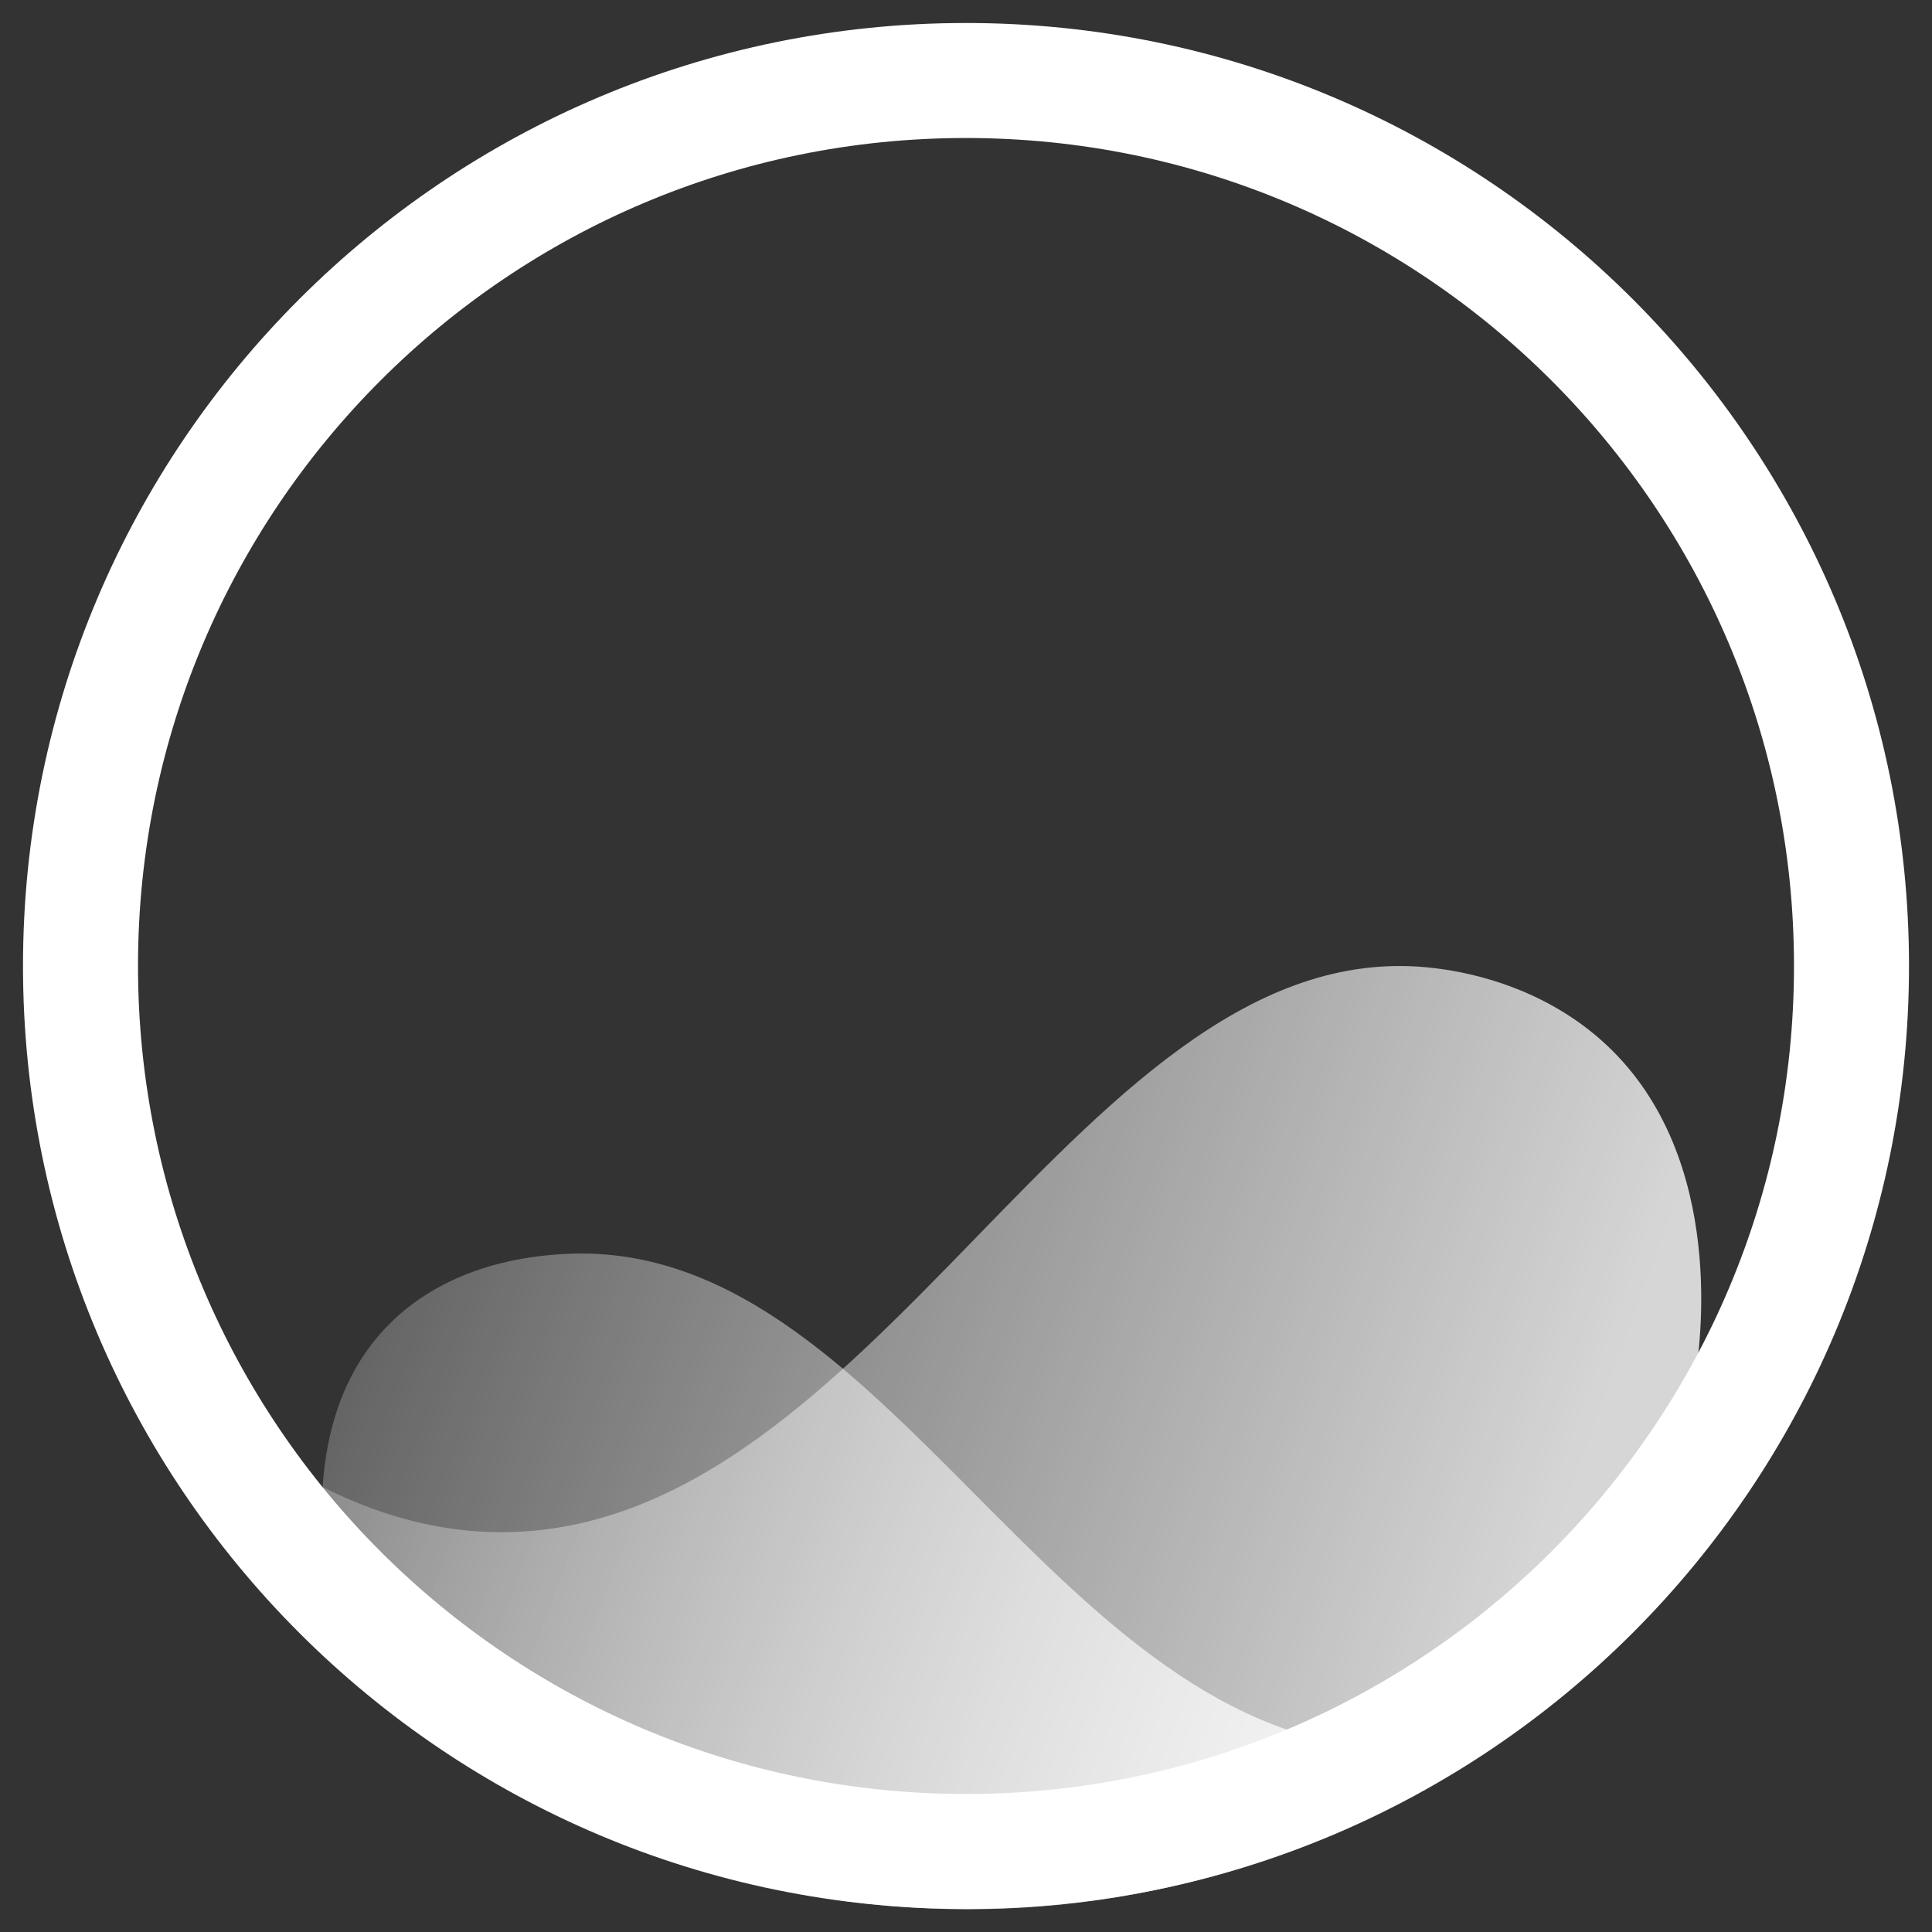
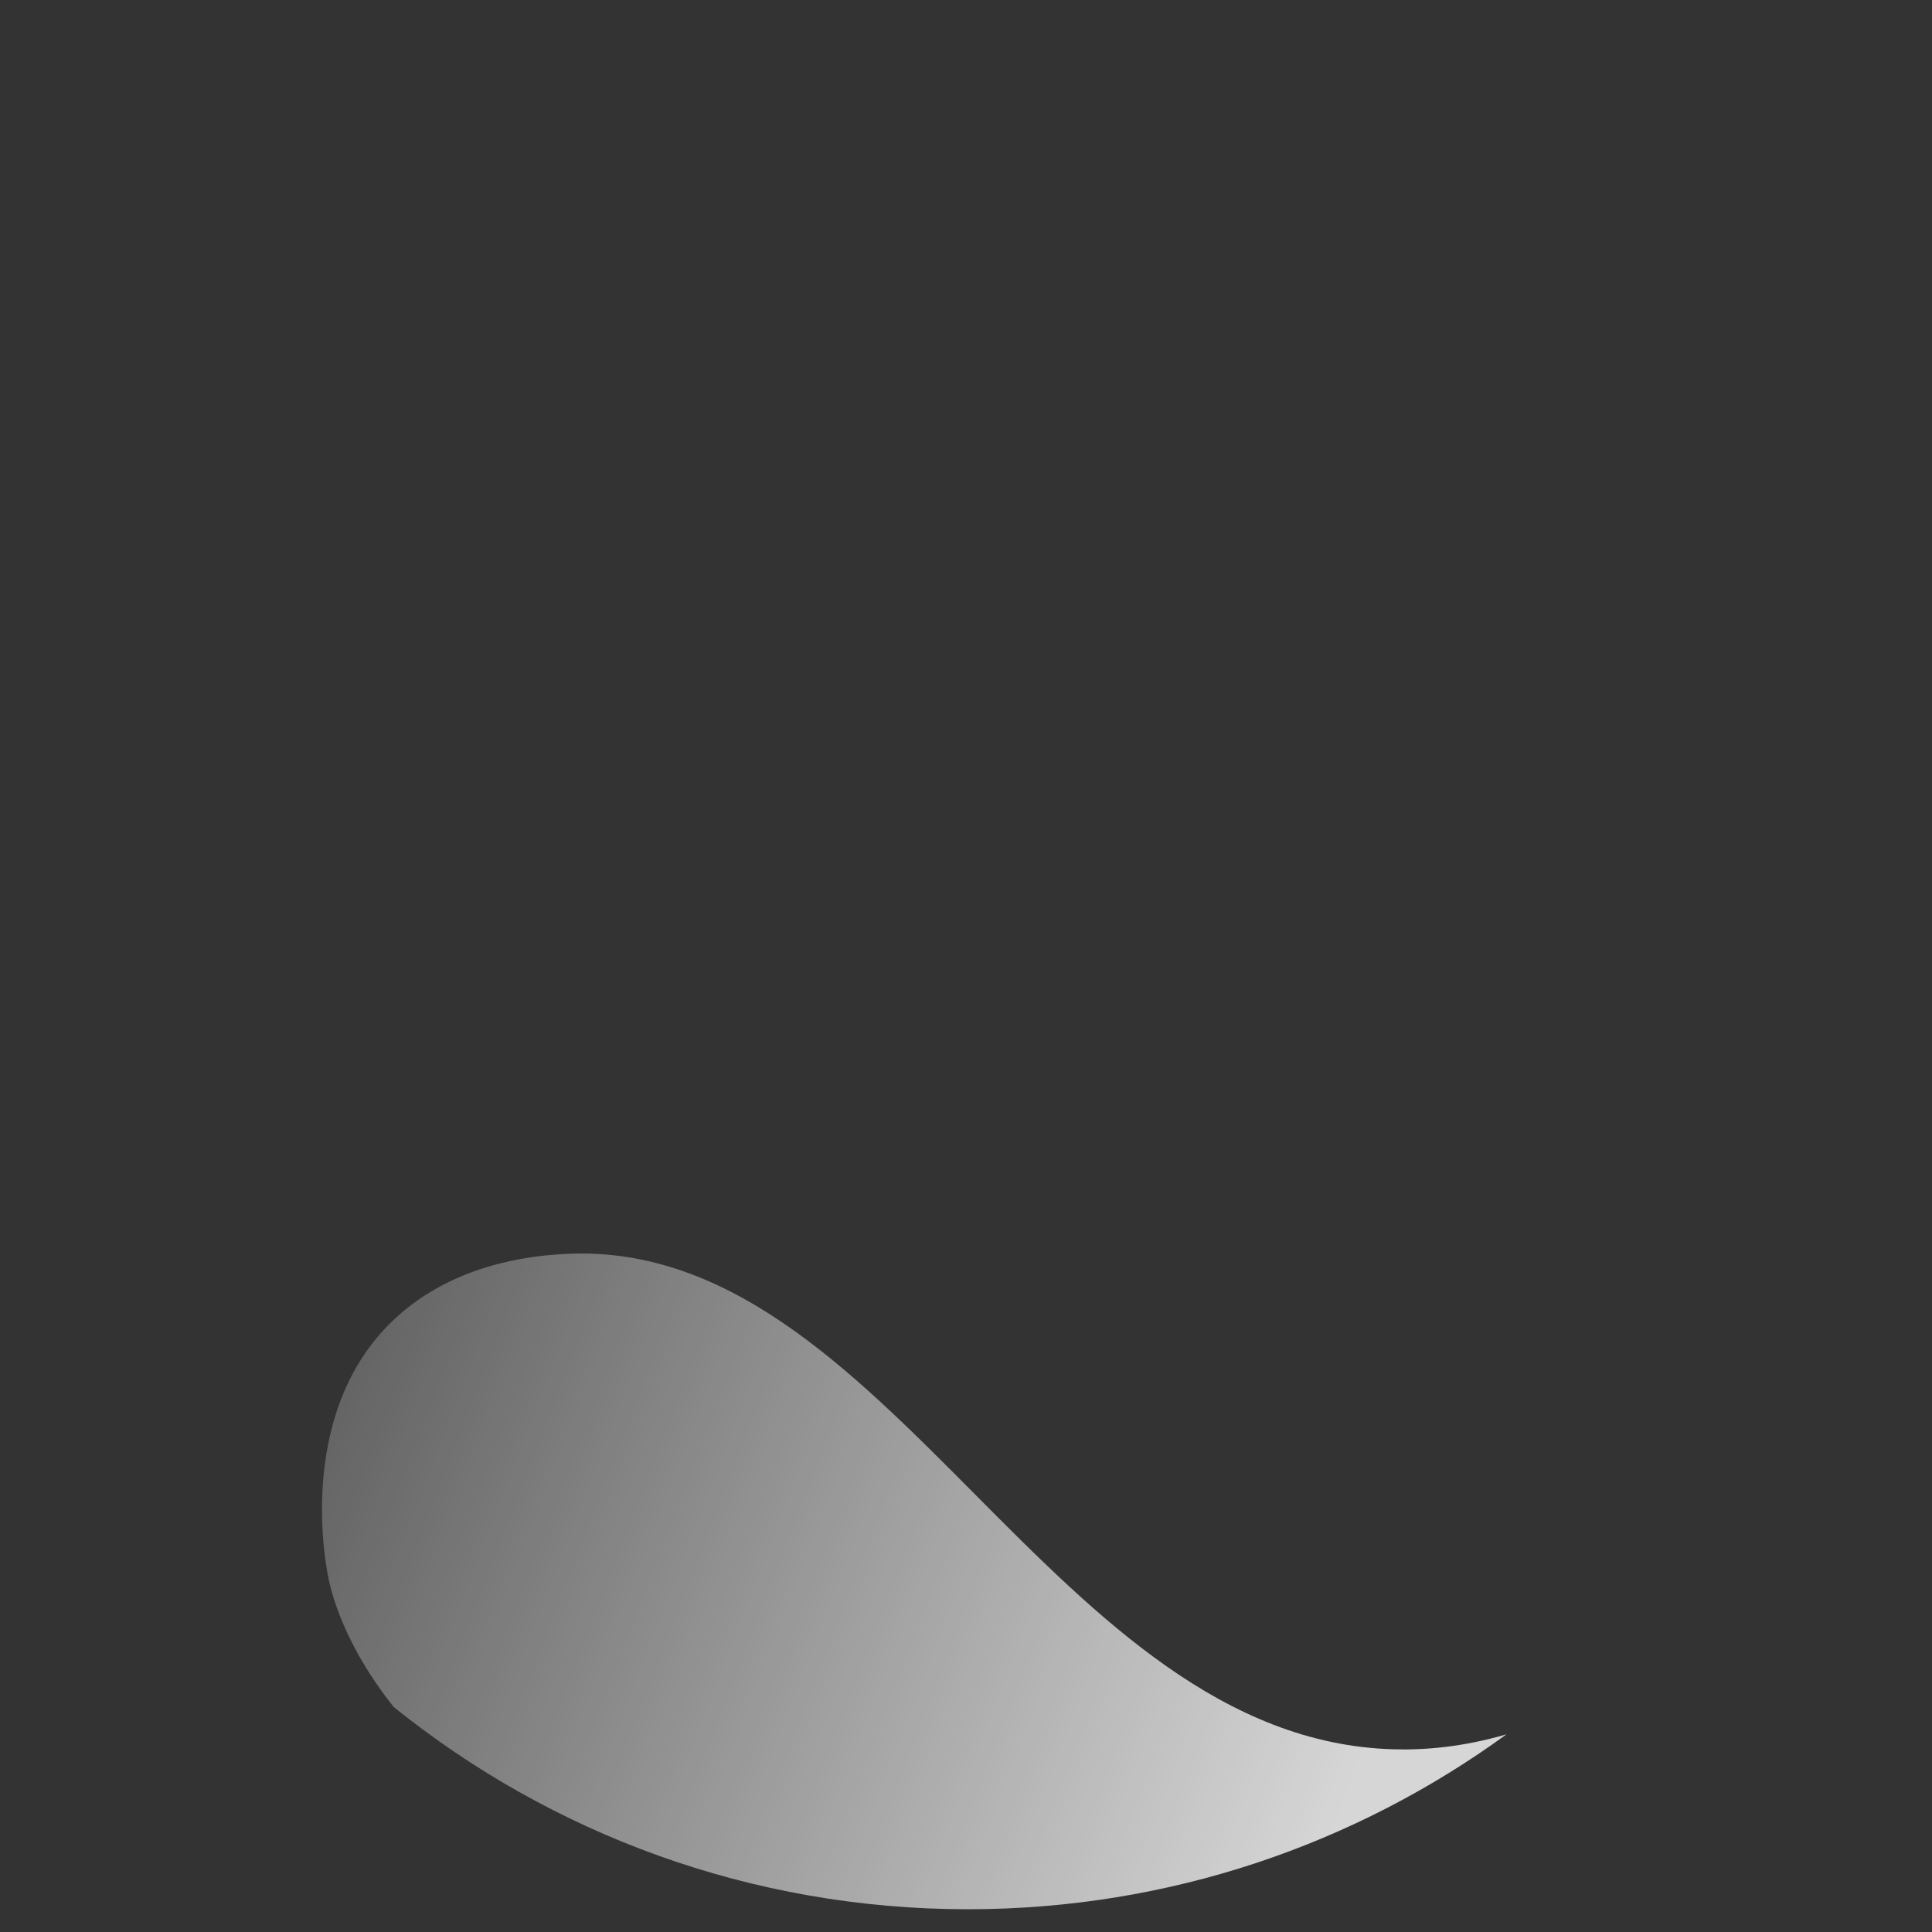
<svg xmlns="http://www.w3.org/2000/svg" width="72" height="72" viewBox="0 0 72 72" fill="none">
  <rect x="0" y="0" width="72" height="72" fill="#333333" stroke="none" />
-   <path fill-rule="evenodd" clip-rule="evenodd" d="M62.29 54.546C62.67 53.577 62.977 52.517 63.167 51.367C63.338 50.337 64.416 43.209 59.879 38.952C57.393 36.62 54.333 36.19 53.517 36.087C46.933 35.252 41.733 40.604 36.378 46.115C31.156 51.489 25.787 57.015 18.845 57.1C16.414 57.129 13.069 56.501 9 53.568C14.843 62.243 24.751 67.947 35.988 67.947C46.797 67.947 56.376 62.669 62.29 54.546Z" fill="url(#paint0_linear)" fill-opacity="0.8" />
-   <path d="M36 69C54.225 69 69 54.225 69 36C69 17.775 54.225 3 36 3C17.775 3 3 17.775 3 36C3 54.225 17.775 69 36 69Z" stroke="url(#paint1_linear)" stroke-width="4.286" />
  <path fill-rule="evenodd" clip-rule="evenodd" d="M56.143 64.633C50.508 68.733 43.572 71.152 36.072 71.152C27.973 71.152 20.532 68.331 14.676 63.618C12.841 61.324 12.373 59.413 12.26 58.91C12.174 58.527 10.99 52.883 14.504 49.349C16.77 47.07 19.855 46.812 20.873 46.742C27.02 46.315 31.617 50.941 36.314 55.668C40.909 60.292 45.599 65.012 51.929 65.191C53.111 65.225 54.524 65.105 56.143 64.633Z" fill="url(#paint2_linear)" fill-opacity="0.8" />
  <defs>
    <linearGradient id="paint0_linear" x1="54.554" y1="66.815" x2="-5.046" y2="45.085" gradientUnits="userSpaceOnUse">
      <stop stop-color="white" />
      <stop offset="1" stop-color="white" stop-opacity="0" />
    </linearGradient>
    <linearGradient id="paint1_linear" x1="35.893" y1="-1.286" x2="35.893" y2="76.714" gradientUnits="userSpaceOnUse">
      <stop stop-color="white" />
      <stop offset="1" stop-color="white" />
    </linearGradient>
    <linearGradient id="paint2_linear" x1="48.965" y1="70.286" x2="1.303" y2="51.852" gradientUnits="userSpaceOnUse">
      <stop stop-color="white" />
      <stop offset="1" stop-color="white" stop-opacity="0.12" />
    </linearGradient>
  </defs>
</svg>